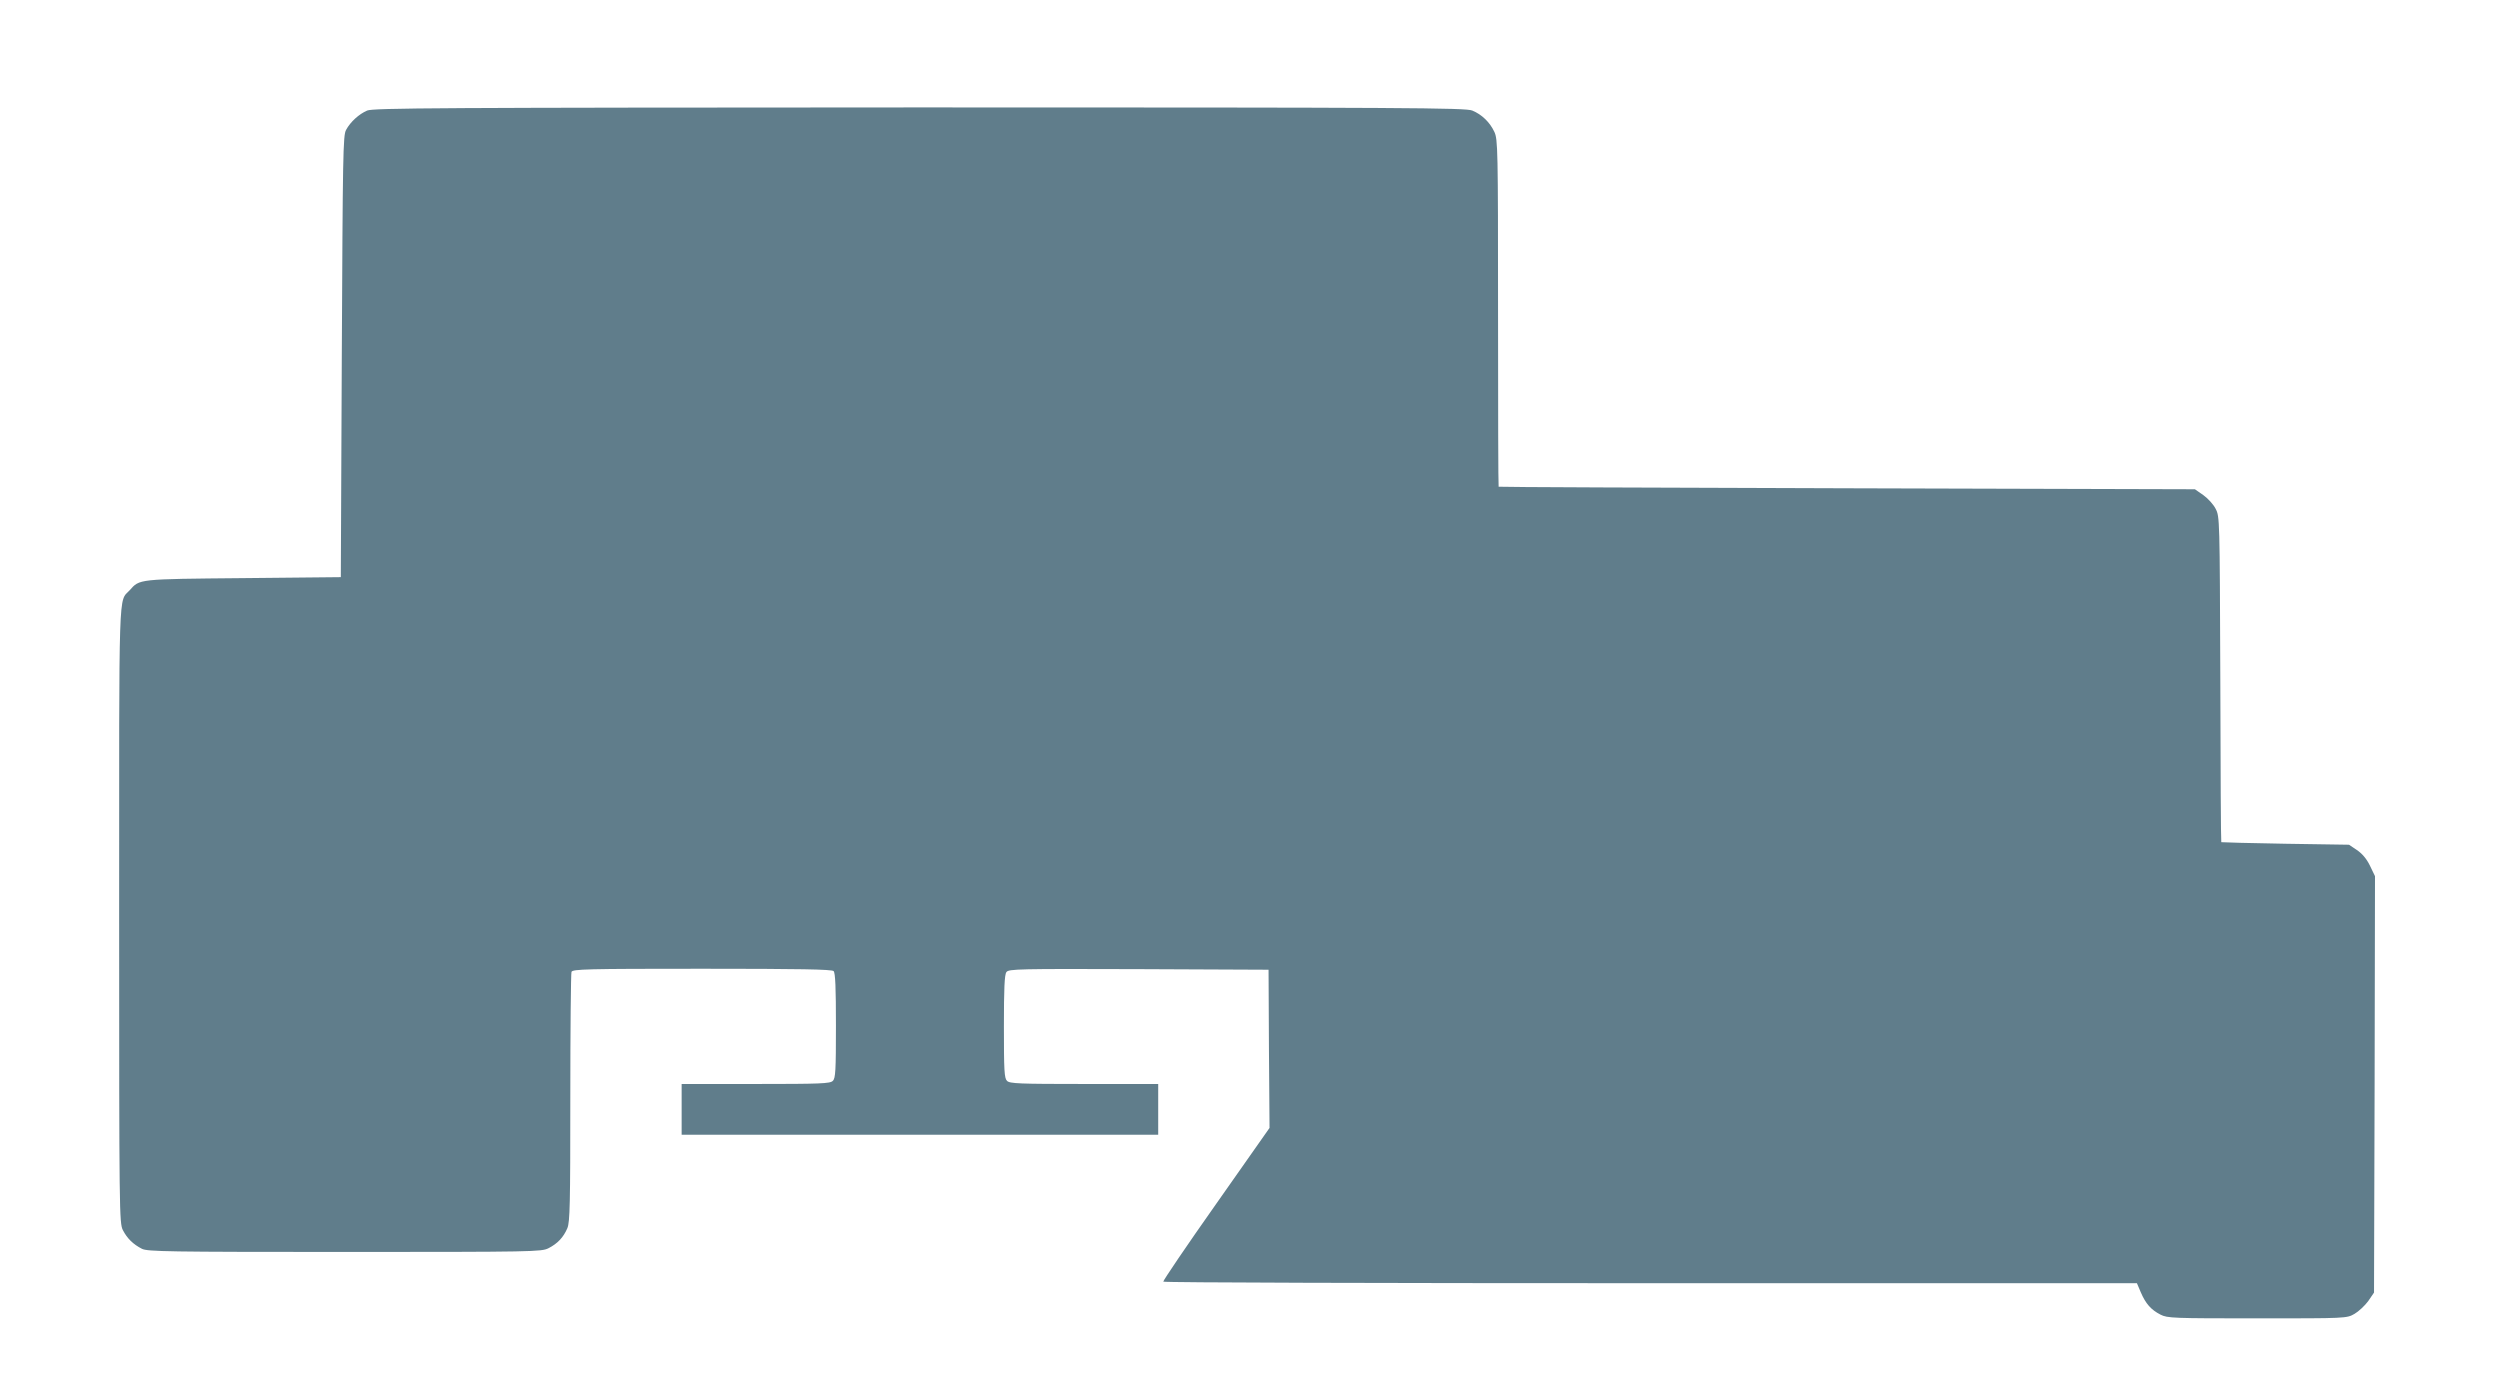
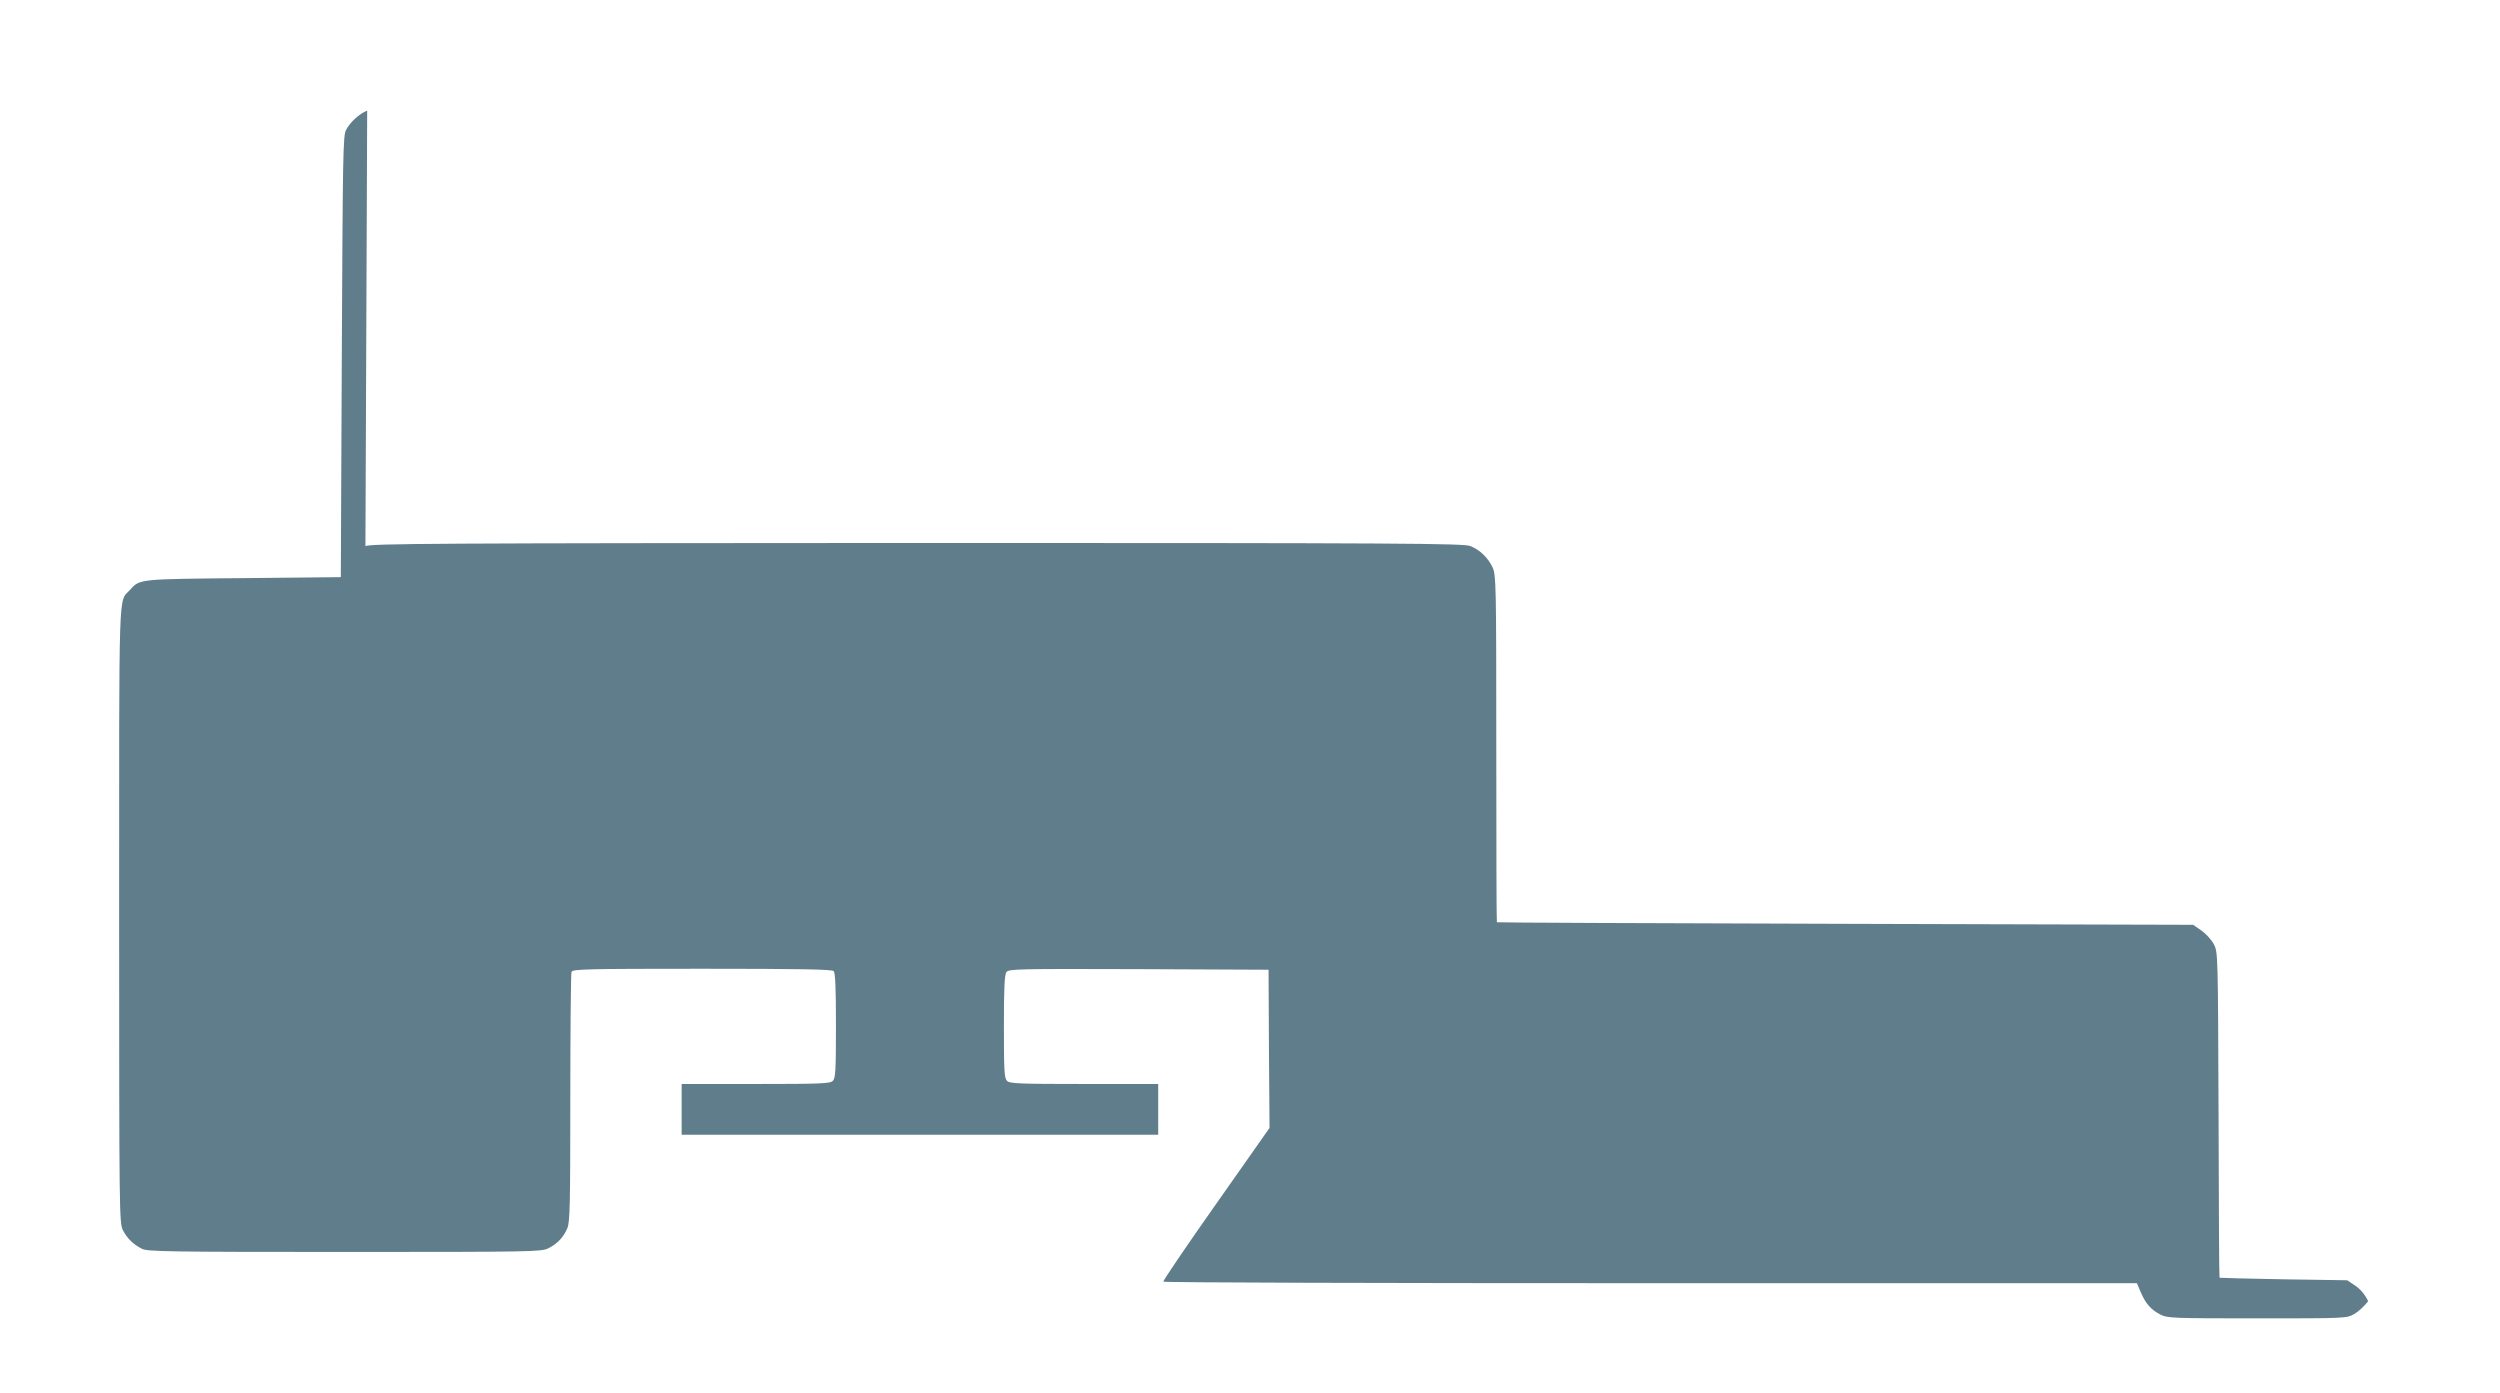
<svg xmlns="http://www.w3.org/2000/svg" version="1.0" width="1280pt" height="713pt" viewBox="0 0 1280 713" preserveAspectRatio="xMidYMid meet">
  <g transform="translate(0,713) scale(0.1,-0.1)" fill="#607d8b" stroke="none">
-     <path d="M1880 6564 c-42 -18 -86 -58 -108 -99 -16 -27 -17 -131 -22 -1160 l-5 -1130 -500 -5 c-542 -5 -529 -4 -581 -62 -58 -63 -54 56 -54 -1663 0 -1529 1 -1577 19 -1613 22 -43 53 -73 98 -96 29 -14 131 -16 1038 -16 969 0 1007 1 1043 19 47 24 77 56 97 103 13 32 15 121 15 667 0 346 3 636 6 645 6 14 74 16 668 16 502 0 665 -3 674 -12 9 -9 12 -85 12 -279 0 -230 -2 -270 -16 -283 -13 -14 -63 -16 -395 -16 l-379 0 0 -130 0 -130 1220 0 1220 0 0 130 0 130 -379 0 c-332 0 -382 2 -395 16 -14 13 -16 53 -16 278 0 194 3 267 13 279 11 16 61 17 677 15 l665 -3 2 -405 3 -405 -274 -390 c-151 -214 -272 -393 -270 -397 3 -5 1126 -8 2495 -8 l2490 0 20 -47 c25 -58 52 -89 101 -114 35 -18 64 -19 495 -19 456 0 458 0 498 23 21 12 53 42 70 65 l30 44 3 1066 2 1066 -26 54 c-17 35 -40 62 -67 80 l-40 27 -326 5 c-179 3 -327 7 -328 8 -2 1 -4 377 -5 835 -3 822 -3 832 -24 872 -11 22 -40 54 -63 70 l-43 30 -1781 5 c-980 3 -1783 6 -1784 8 -2 1 -3 401 -3 890 0 842 -1 889 -19 927 -23 49 -64 89 -113 109 -33 14 -327 16 -2830 16 -2473 -1 -2797 -3 -2828 -16z" />
+     <path d="M1880 6564 c-42 -18 -86 -58 -108 -99 -16 -27 -17 -131 -22 -1160 l-5 -1130 -500 -5 c-542 -5 -529 -4 -581 -62 -58 -63 -54 56 -54 -1663 0 -1529 1 -1577 19 -1613 22 -43 53 -73 98 -96 29 -14 131 -16 1038 -16 969 0 1007 1 1043 19 47 24 77 56 97 103 13 32 15 121 15 667 0 346 3 636 6 645 6 14 74 16 668 16 502 0 665 -3 674 -12 9 -9 12 -85 12 -279 0 -230 -2 -270 -16 -283 -13 -14 -63 -16 -395 -16 l-379 0 0 -130 0 -130 1220 0 1220 0 0 130 0 130 -379 0 c-332 0 -382 2 -395 16 -14 13 -16 53 -16 278 0 194 3 267 13 279 11 16 61 17 677 15 l665 -3 2 -405 3 -405 -274 -390 c-151 -214 -272 -393 -270 -397 3 -5 1126 -8 2495 -8 l2490 0 20 -47 c25 -58 52 -89 101 -114 35 -18 64 -19 495 -19 456 0 458 0 498 23 21 12 53 42 70 65 c-17 35 -40 62 -67 80 l-40 27 -326 5 c-179 3 -327 7 -328 8 -2 1 -4 377 -5 835 -3 822 -3 832 -24 872 -11 22 -40 54 -63 70 l-43 30 -1781 5 c-980 3 -1783 6 -1784 8 -2 1 -3 401 -3 890 0 842 -1 889 -19 927 -23 49 -64 89 -113 109 -33 14 -327 16 -2830 16 -2473 -1 -2797 -3 -2828 -16z" />
  </g>
</svg>